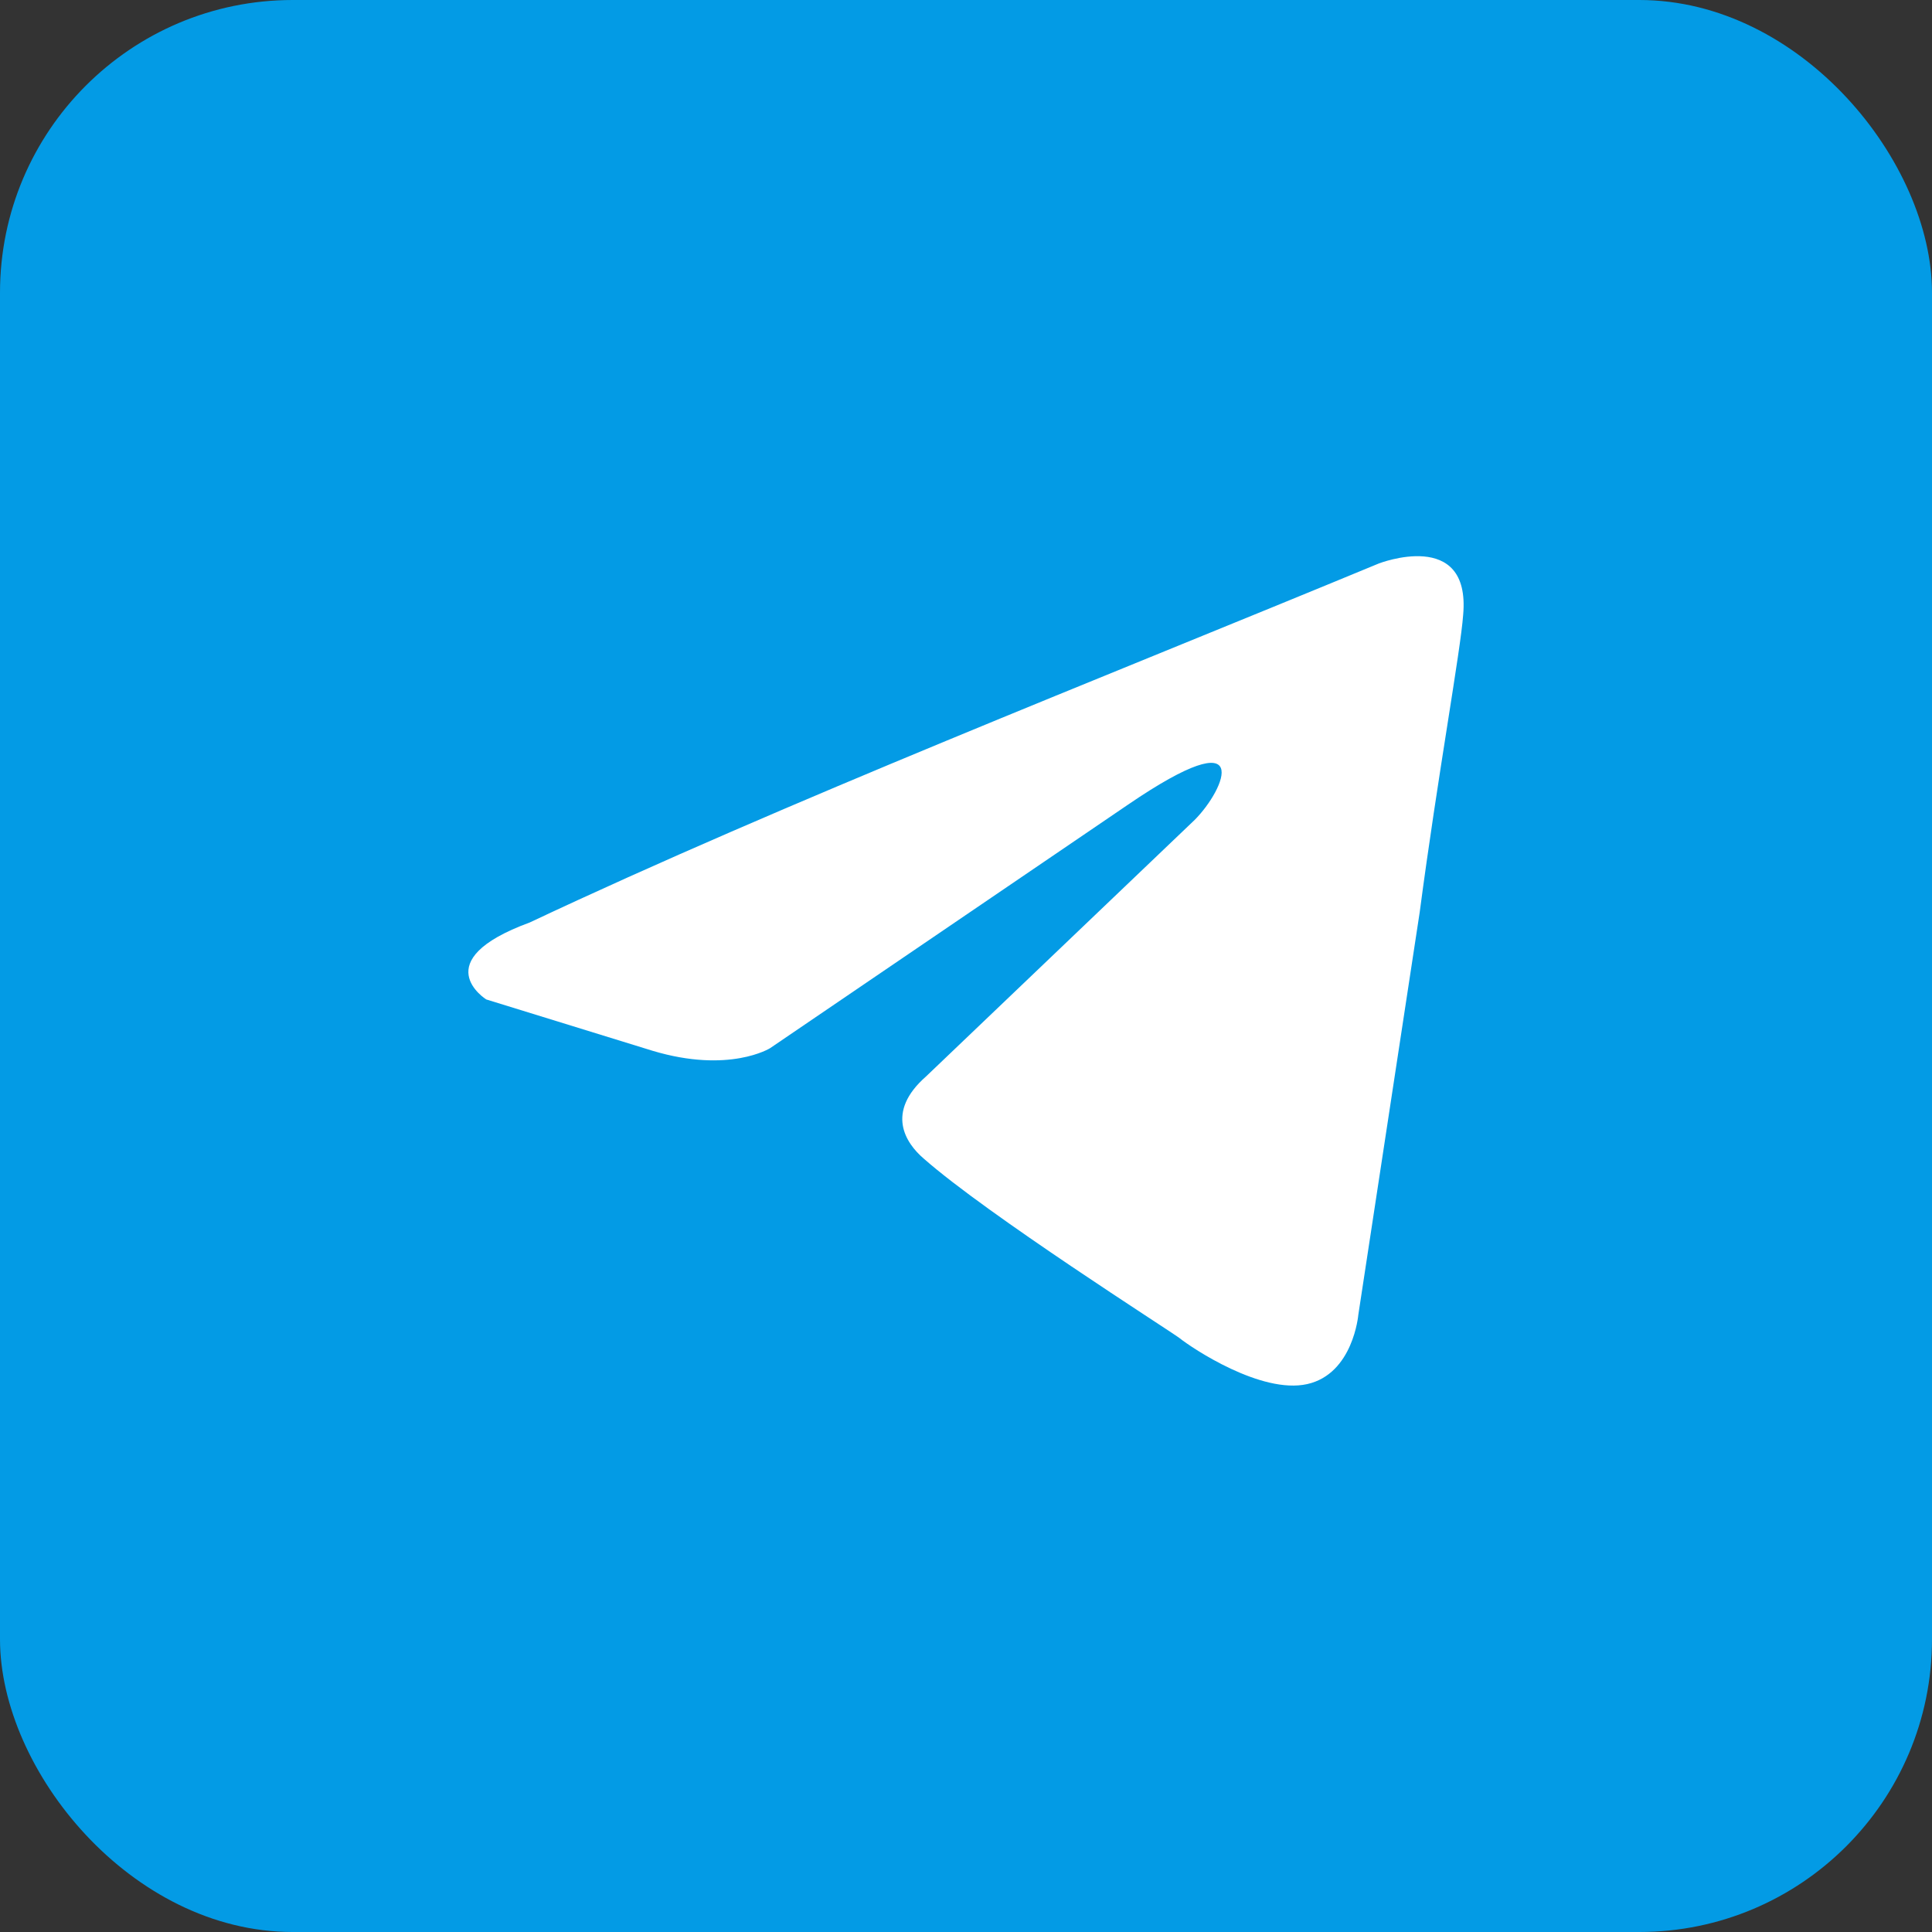
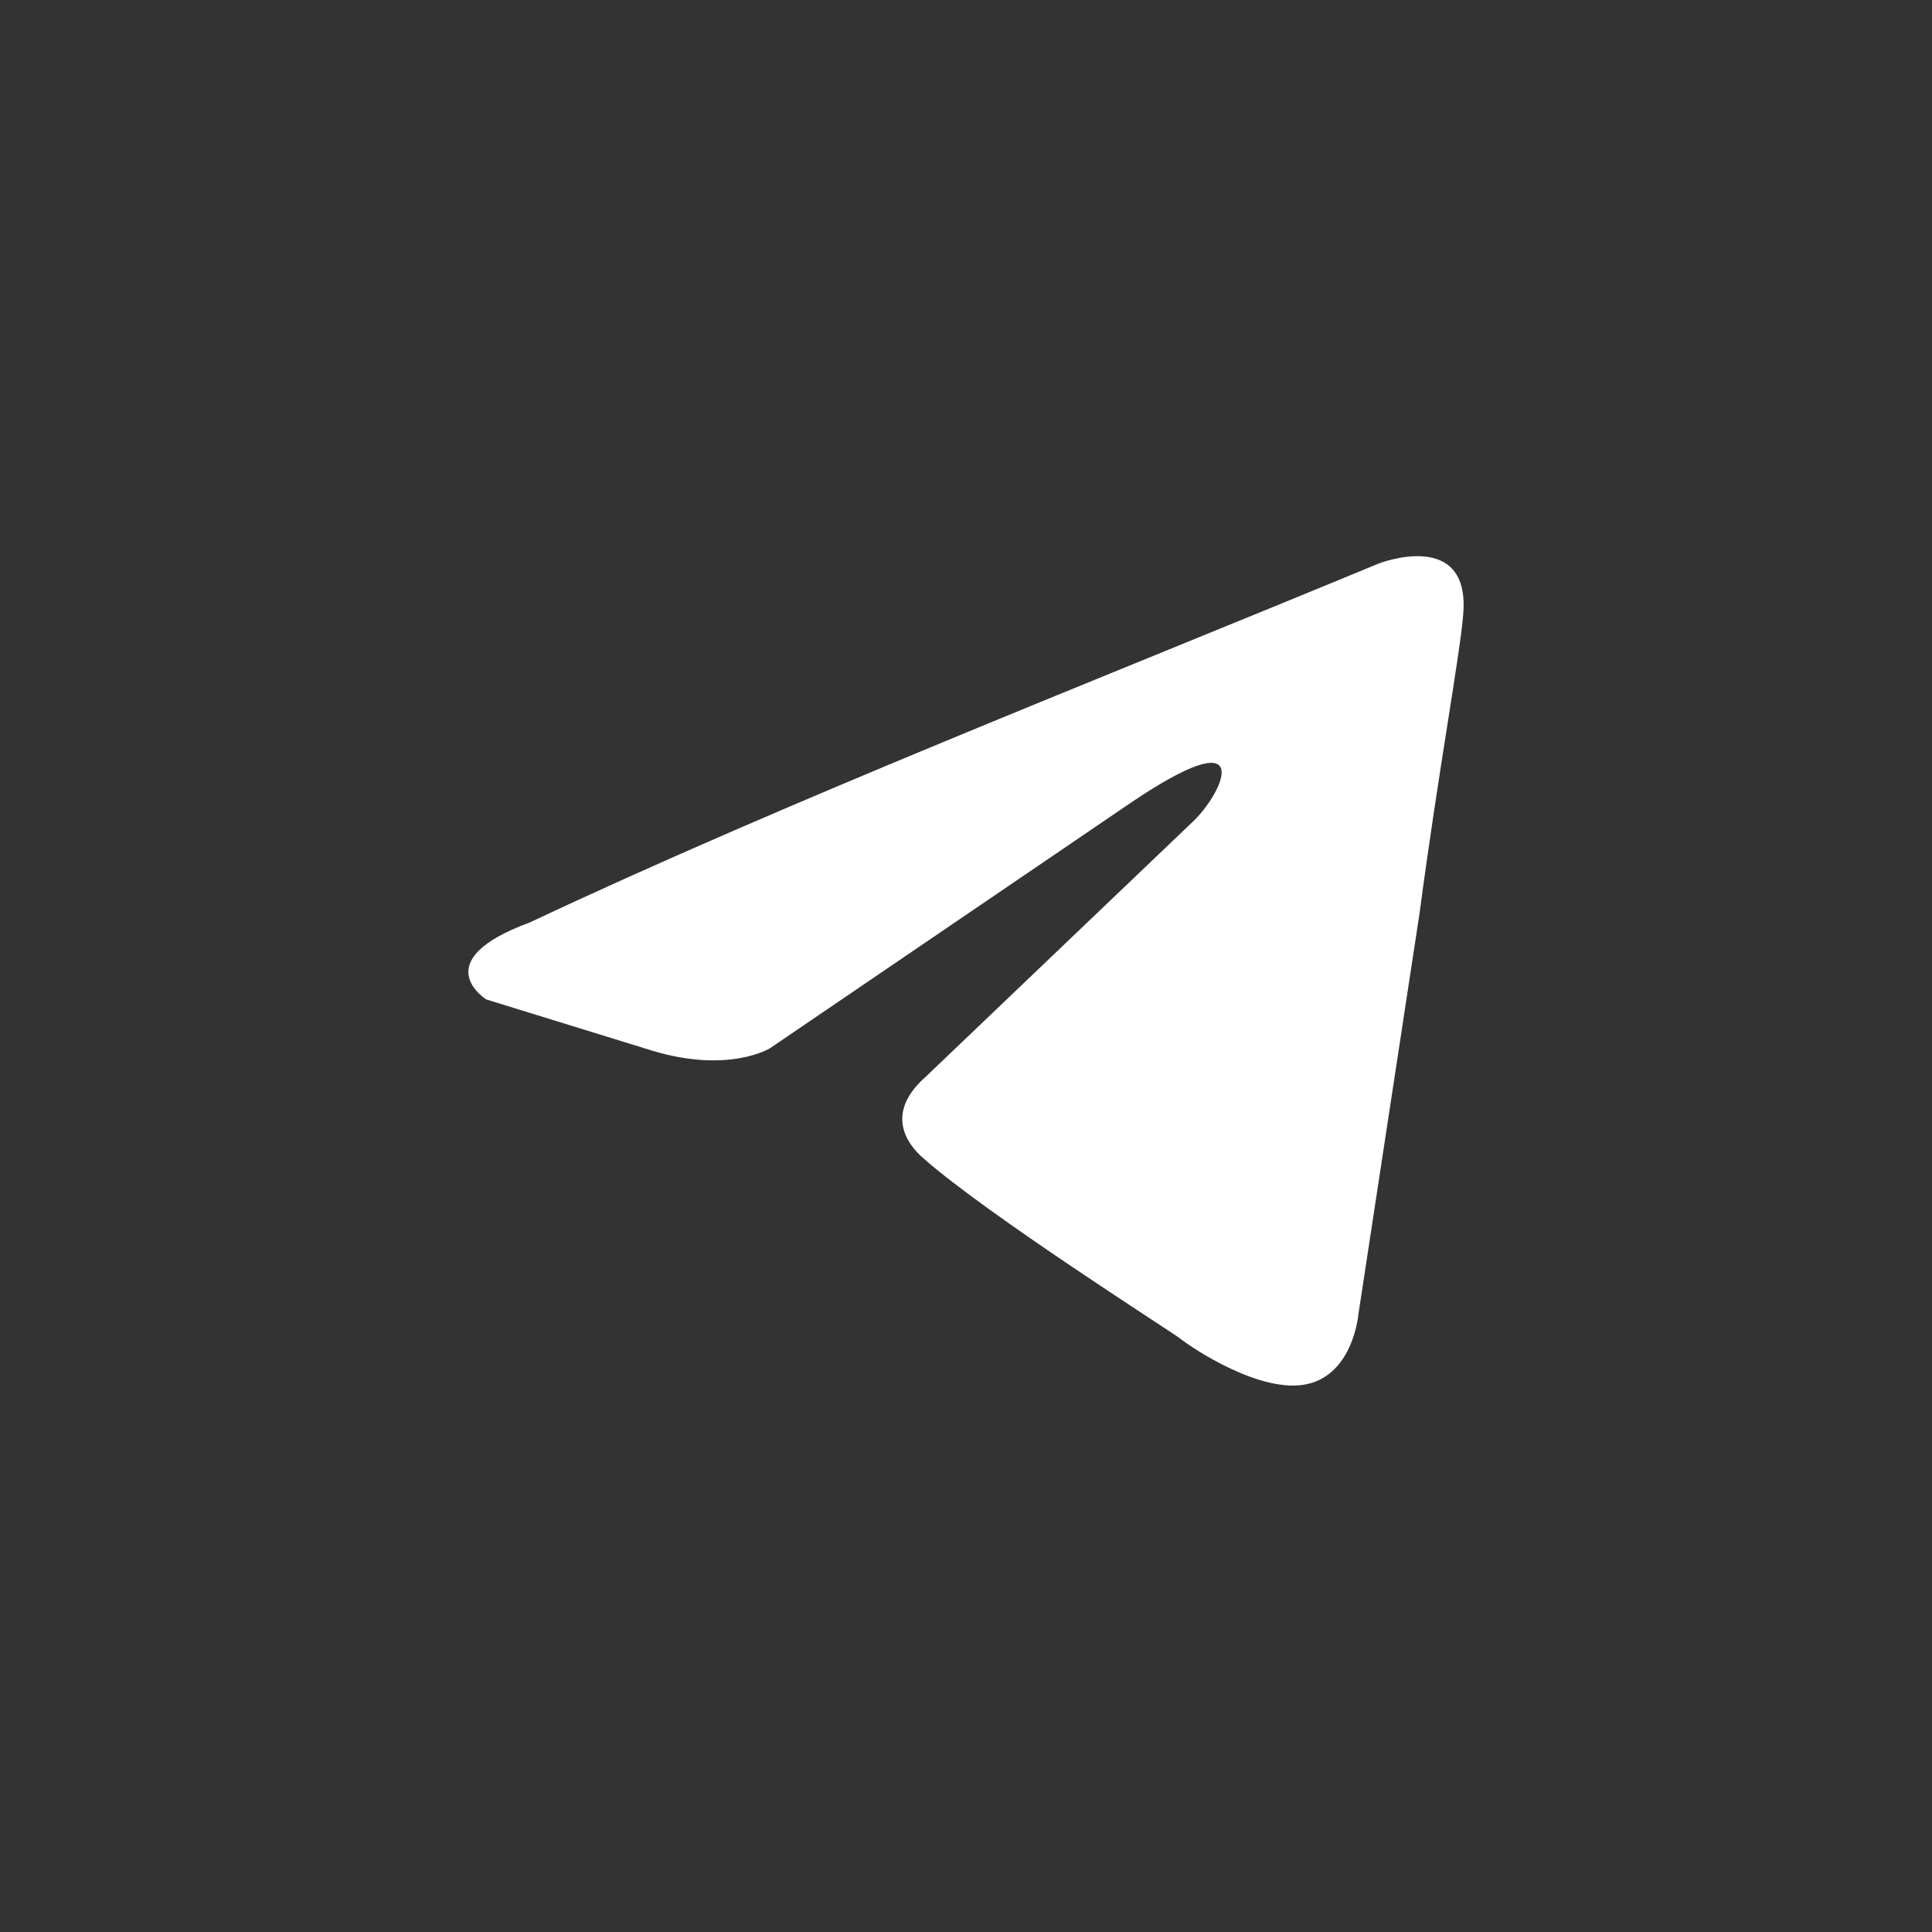
<svg xmlns="http://www.w3.org/2000/svg" width="66" height="66" viewBox="0 0 66 66" fill="none">
  <rect x="0" y="0" width="66" height="66" fill="#333333" stroke="none" />
-   <rect width="66" height="66" rx="10" fill="#039BE5" />
  <path d="M47.101 19.25C47.101 19.25 50.247 18.024 49.984 21.002C49.897 22.229 49.111 26.521 48.499 31.164L46.402 44.918C46.402 44.918 46.228 46.932 44.655 47.283C43.083 47.633 40.724 46.056 40.287 45.706C39.937 45.443 33.734 41.501 31.55 39.574C30.938 39.048 30.239 37.997 31.637 36.771L40.811 28.01C41.859 26.959 42.908 24.506 38.539 27.485L26.308 35.807C26.308 35.807 24.91 36.683 22.289 35.895L16.61 34.142C16.61 34.142 14.513 32.828 18.095 31.514C26.832 27.397 37.578 23.192 47.101 19.25Z" fill="white" />
</svg>